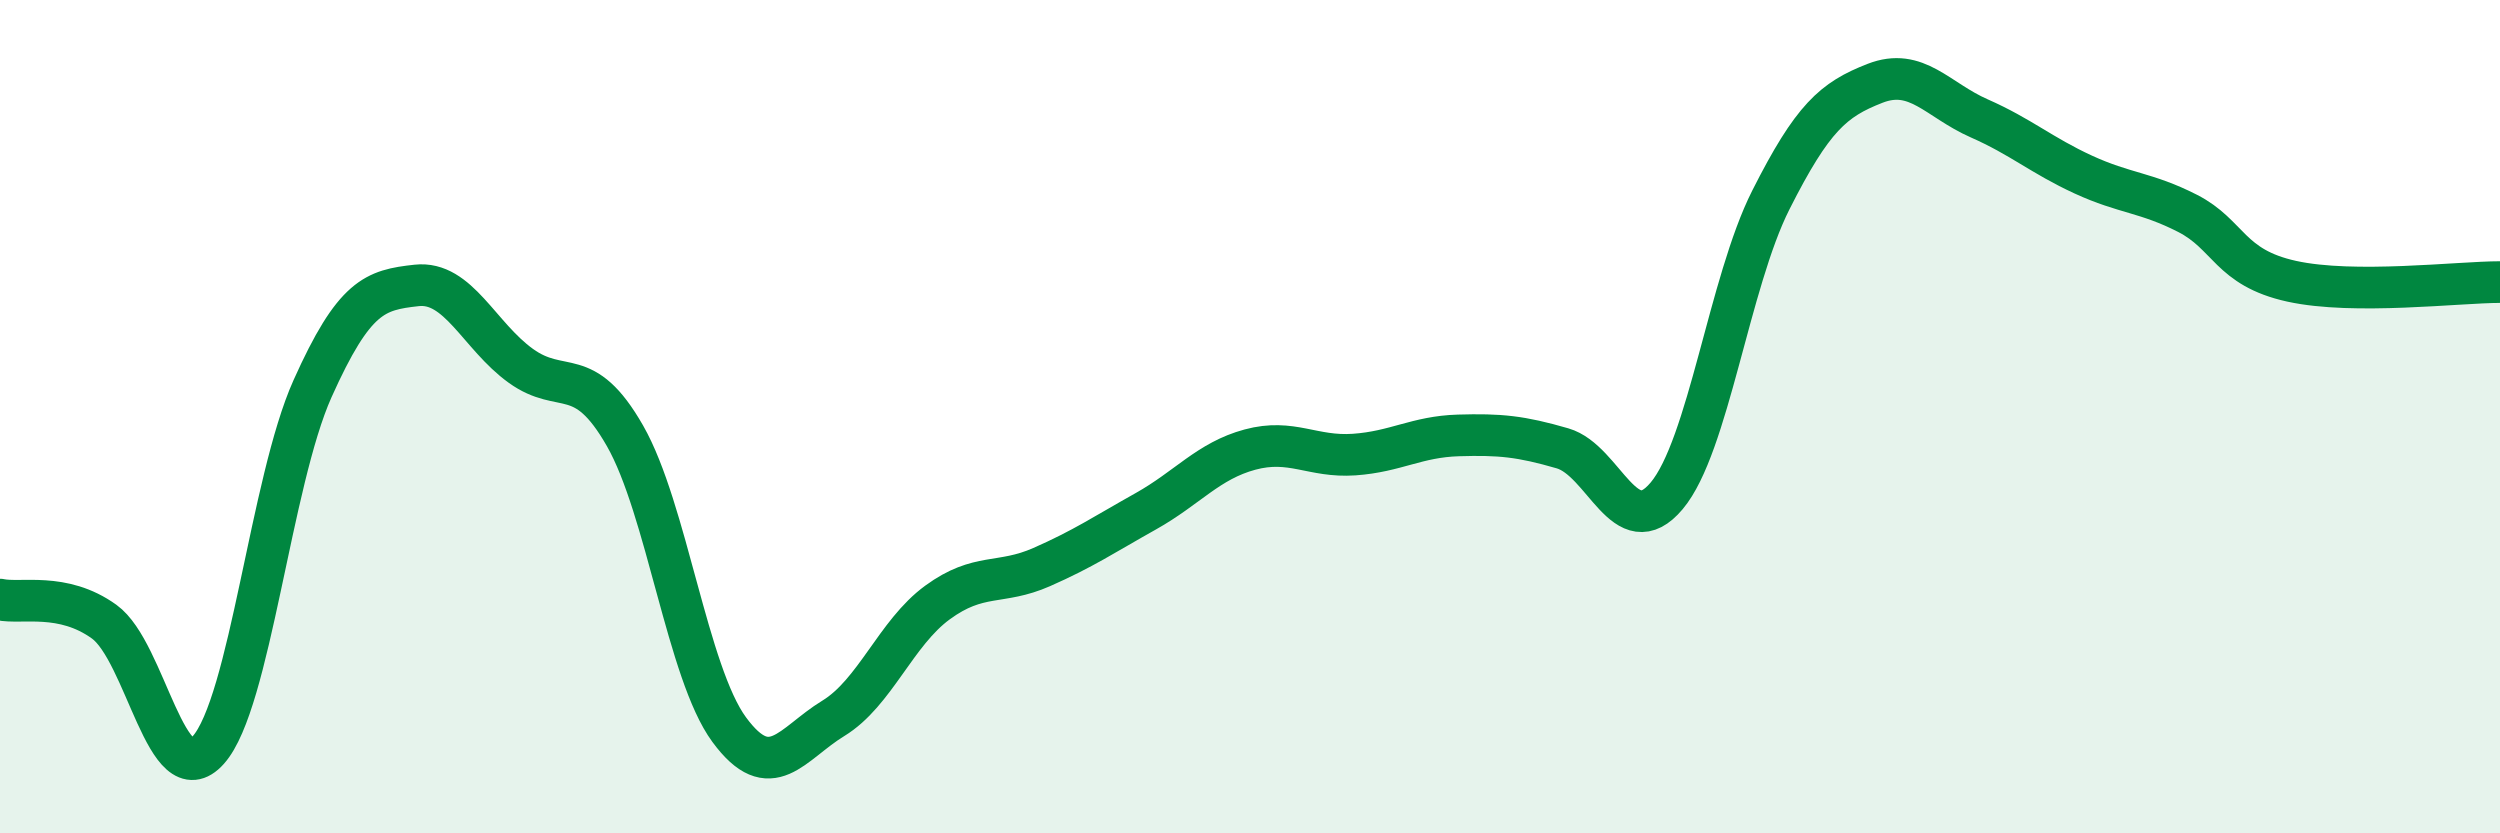
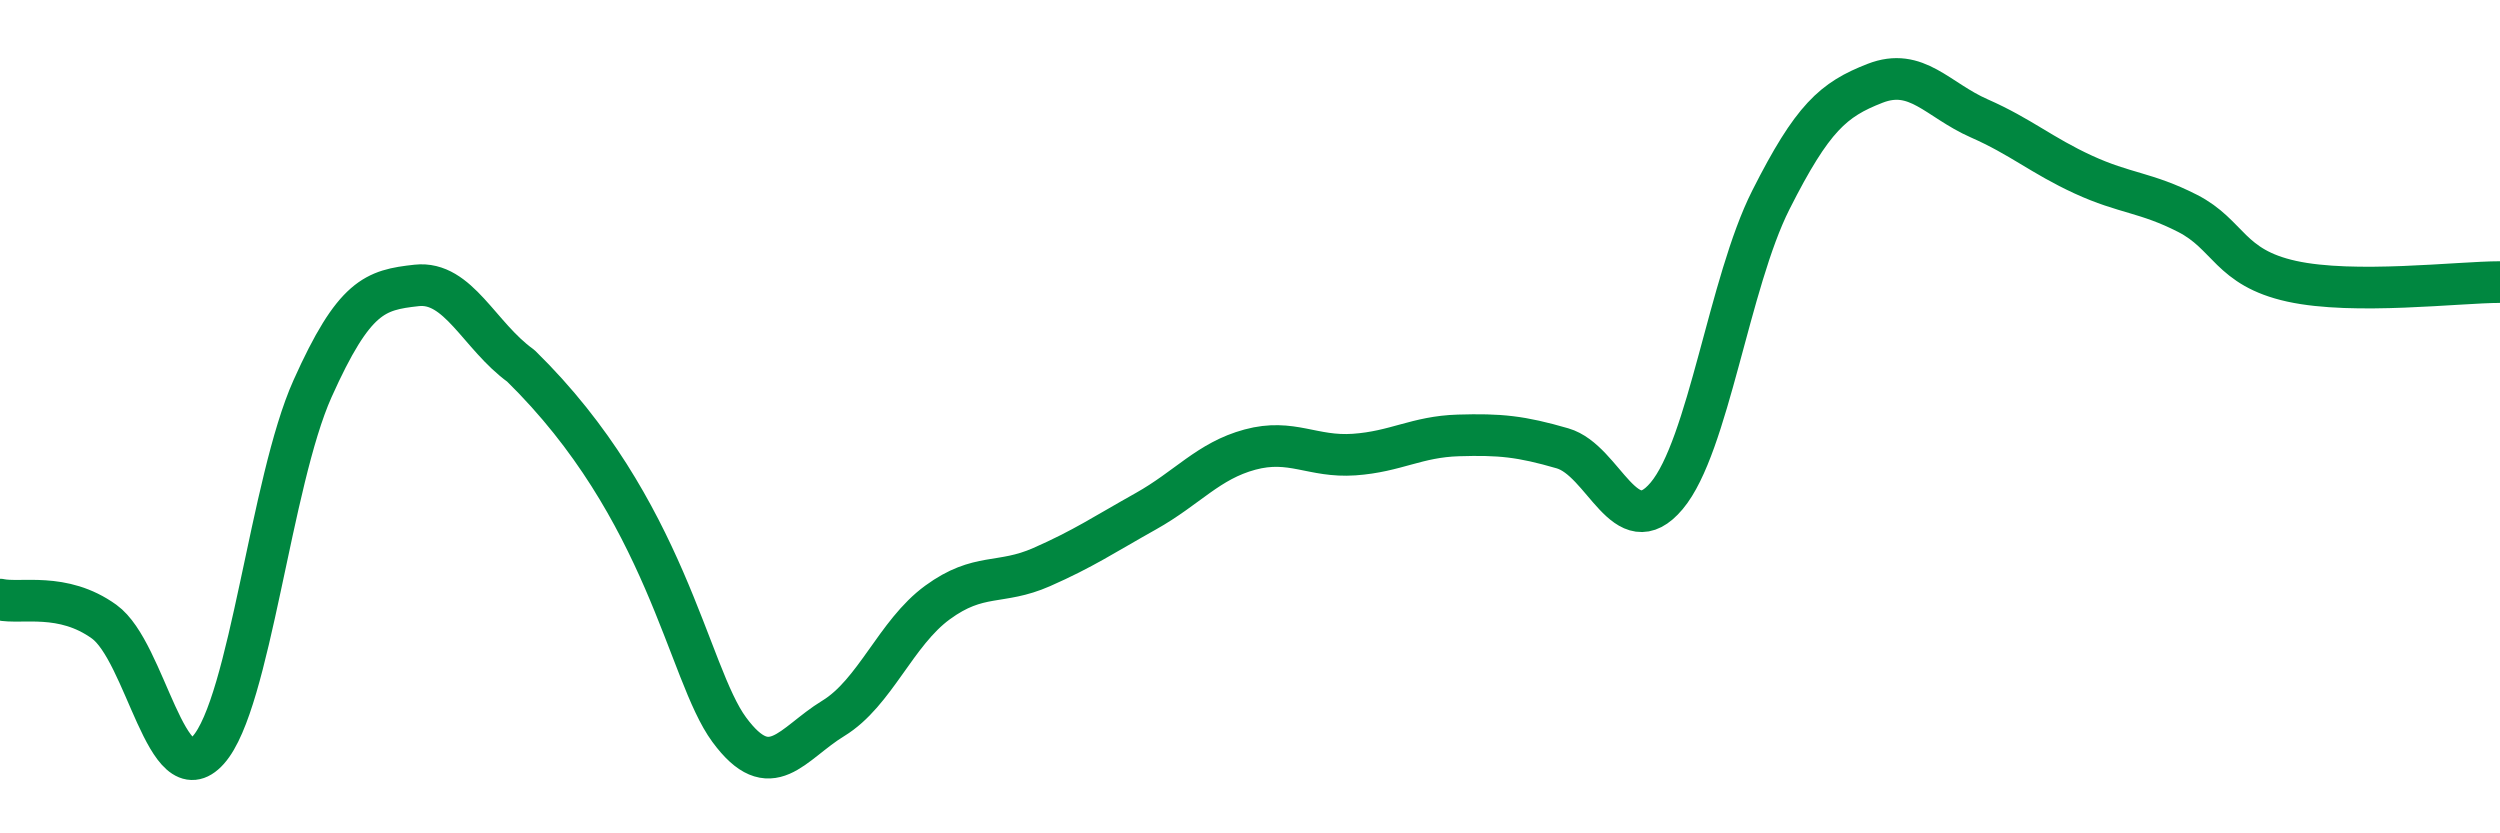
<svg xmlns="http://www.w3.org/2000/svg" width="60" height="20" viewBox="0 0 60 20">
-   <path d="M 0,14.39 C 0.5,14.5 1.5,14.2 2.5,14.92 C 3.5,15.64 4,19.12 5,18 C 6,16.88 6.5,11.56 7.5,9.33 C 8.5,7.1 9,6.96 10,6.85 C 11,6.74 11.5,8.06 12.5,8.78 C 13.5,9.5 14,8.71 15,10.46 C 16,12.21 16.5,16.15 17.5,17.51 C 18.5,18.87 19,17.85 20,17.24 C 21,16.63 21.5,15.19 22.5,14.46 C 23.5,13.73 24,14.05 25,13.61 C 26,13.17 26.5,12.83 27.5,12.27 C 28.5,11.71 29,11.06 30,10.79 C 31,10.52 31.5,10.98 32.5,10.91 C 33.5,10.84 34,10.48 35,10.45 C 36,10.42 36.5,10.47 37.5,10.76 C 38.5,11.05 39,13.09 40,11.9 C 41,10.71 41.5,6.78 42.5,4.8 C 43.5,2.82 44,2.39 45,2 C 46,1.61 46.5,2.4 47.5,2.84 C 48.5,3.28 49,3.73 50,4.19 C 51,4.65 51.5,4.61 52.5,5.12 C 53.5,5.63 53.5,6.42 55,6.75 C 56.5,7.08 59,6.77 60,6.77L60 20L0 20Z" fill="#008740" opacity="0.1" stroke-linecap="round" stroke-linejoin="round" />
-   <path d="M 0,14.39 C 0.5,14.5 1.5,14.2 2.5,14.92 C 3.5,15.64 4,19.12 5,18 C 6,16.88 6.5,11.56 7.5,9.33 C 8.5,7.1 9,6.96 10,6.85 C 11,6.74 11.5,8.06 12.5,8.78 C 13.5,9.5 14,8.71 15,10.46 C 16,12.21 16.5,16.15 17.5,17.51 C 18.5,18.87 19,17.85 20,17.24 C 21,16.63 21.5,15.19 22.5,14.46 C 23.5,13.73 24,14.05 25,13.61 C 26,13.17 26.5,12.83 27.5,12.27 C 28.5,11.71 29,11.06 30,10.79 C 31,10.52 31.5,10.98 32.5,10.91 C 33.5,10.84 34,10.48 35,10.45 C 36,10.42 36.5,10.47 37.5,10.76 C 38.5,11.05 39,13.09 40,11.9 C 41,10.71 41.5,6.78 42.5,4.8 C 43.5,2.82 44,2.39 45,2 C 46,1.61 46.5,2.4 47.5,2.84 C 48.5,3.28 49,3.73 50,4.19 C 51,4.65 51.5,4.61 52.5,5.12 C 53.5,5.63 53.5,6.42 55,6.75 C 56.5,7.08 59,6.77 60,6.77" stroke="#008740" stroke-width="1" fill="none" stroke-linecap="round" stroke-linejoin="round" />
+   <path d="M 0,14.39 C 0.5,14.5 1.5,14.2 2.5,14.92 C 3.5,15.64 4,19.12 5,18 C 6,16.88 6.5,11.56 7.5,9.33 C 8.5,7.1 9,6.96 10,6.85 C 11,6.74 11.5,8.06 12.5,8.78 C 16,12.21 16.5,16.15 17.5,17.51 C 18.5,18.87 19,17.85 20,17.24 C 21,16.63 21.5,15.19 22.5,14.46 C 23.5,13.73 24,14.05 25,13.61 C 26,13.17 26.5,12.83 27.5,12.27 C 28.5,11.71 29,11.06 30,10.79 C 31,10.52 31.5,10.98 32.5,10.91 C 33.5,10.84 34,10.48 35,10.45 C 36,10.42 36.5,10.47 37.5,10.76 C 38.5,11.05 39,13.09 40,11.9 C 41,10.71 41.5,6.78 42.5,4.8 C 43.5,2.82 44,2.39 45,2 C 46,1.61 46.5,2.4 47.5,2.84 C 48.5,3.28 49,3.73 50,4.19 C 51,4.65 51.5,4.61 52.5,5.12 C 53.5,5.63 53.5,6.42 55,6.75 C 56.5,7.08 59,6.77 60,6.77" stroke="#008740" stroke-width="1" fill="none" stroke-linecap="round" stroke-linejoin="round" />
</svg>